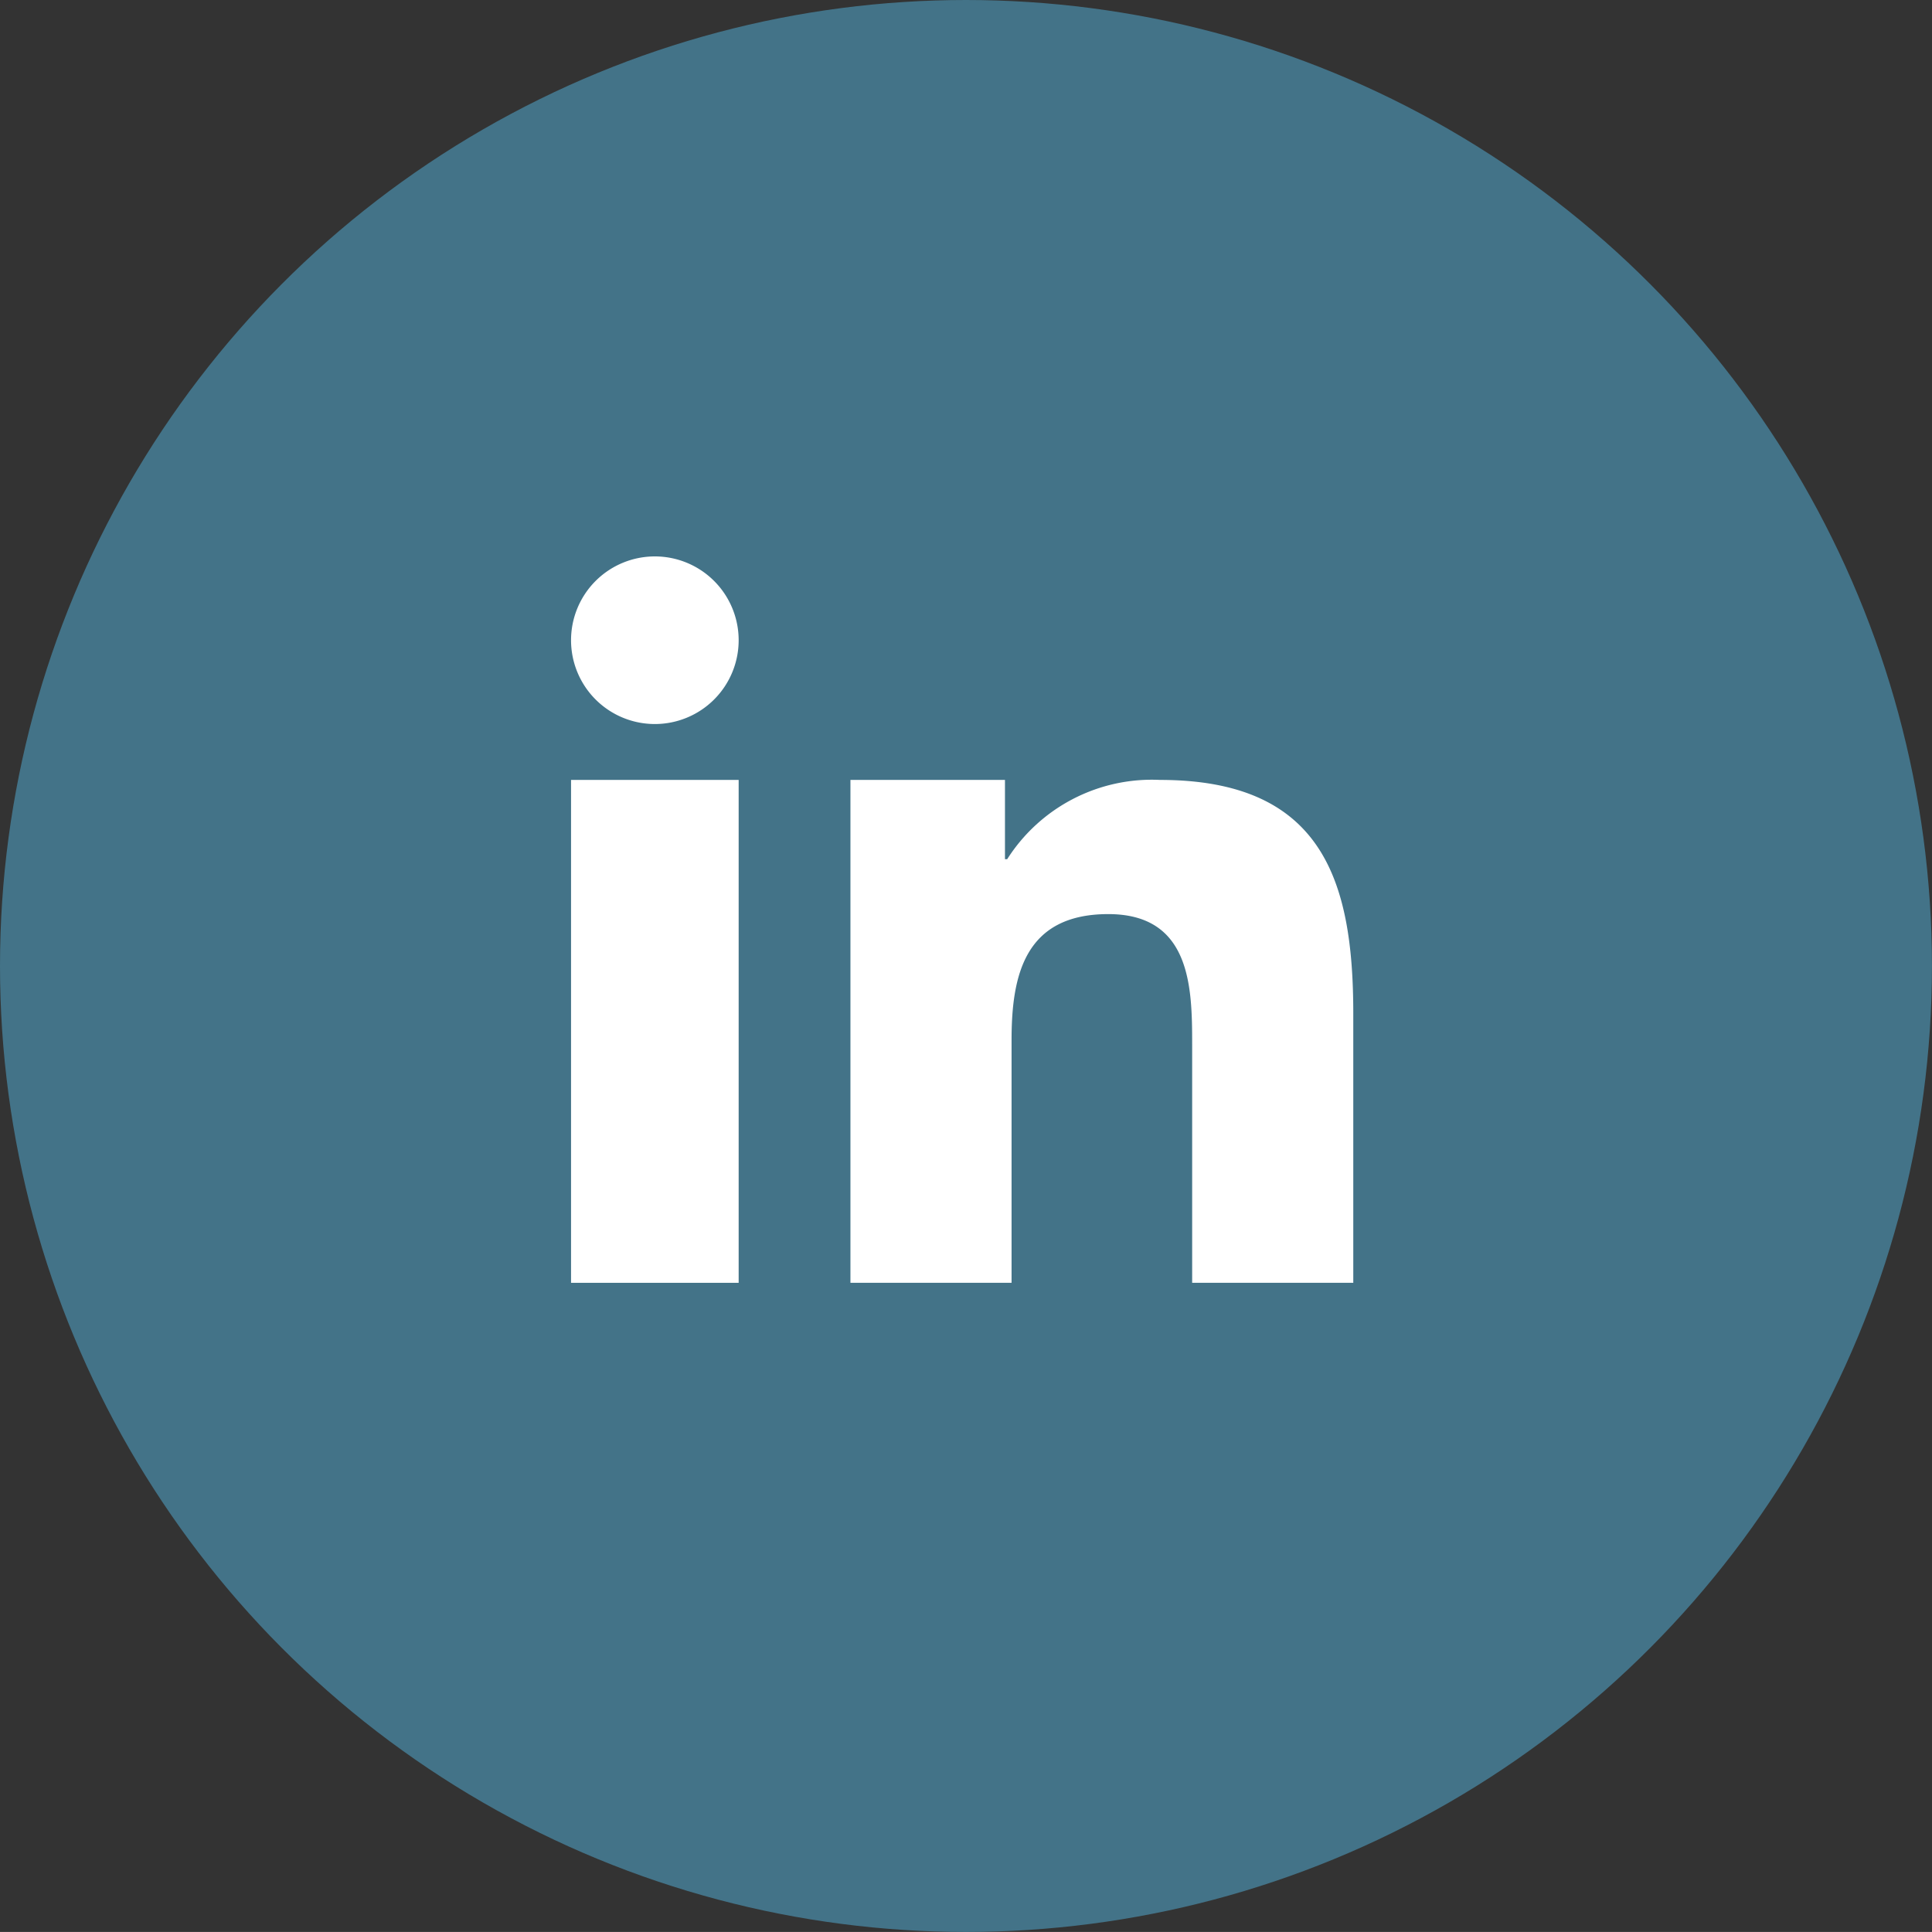
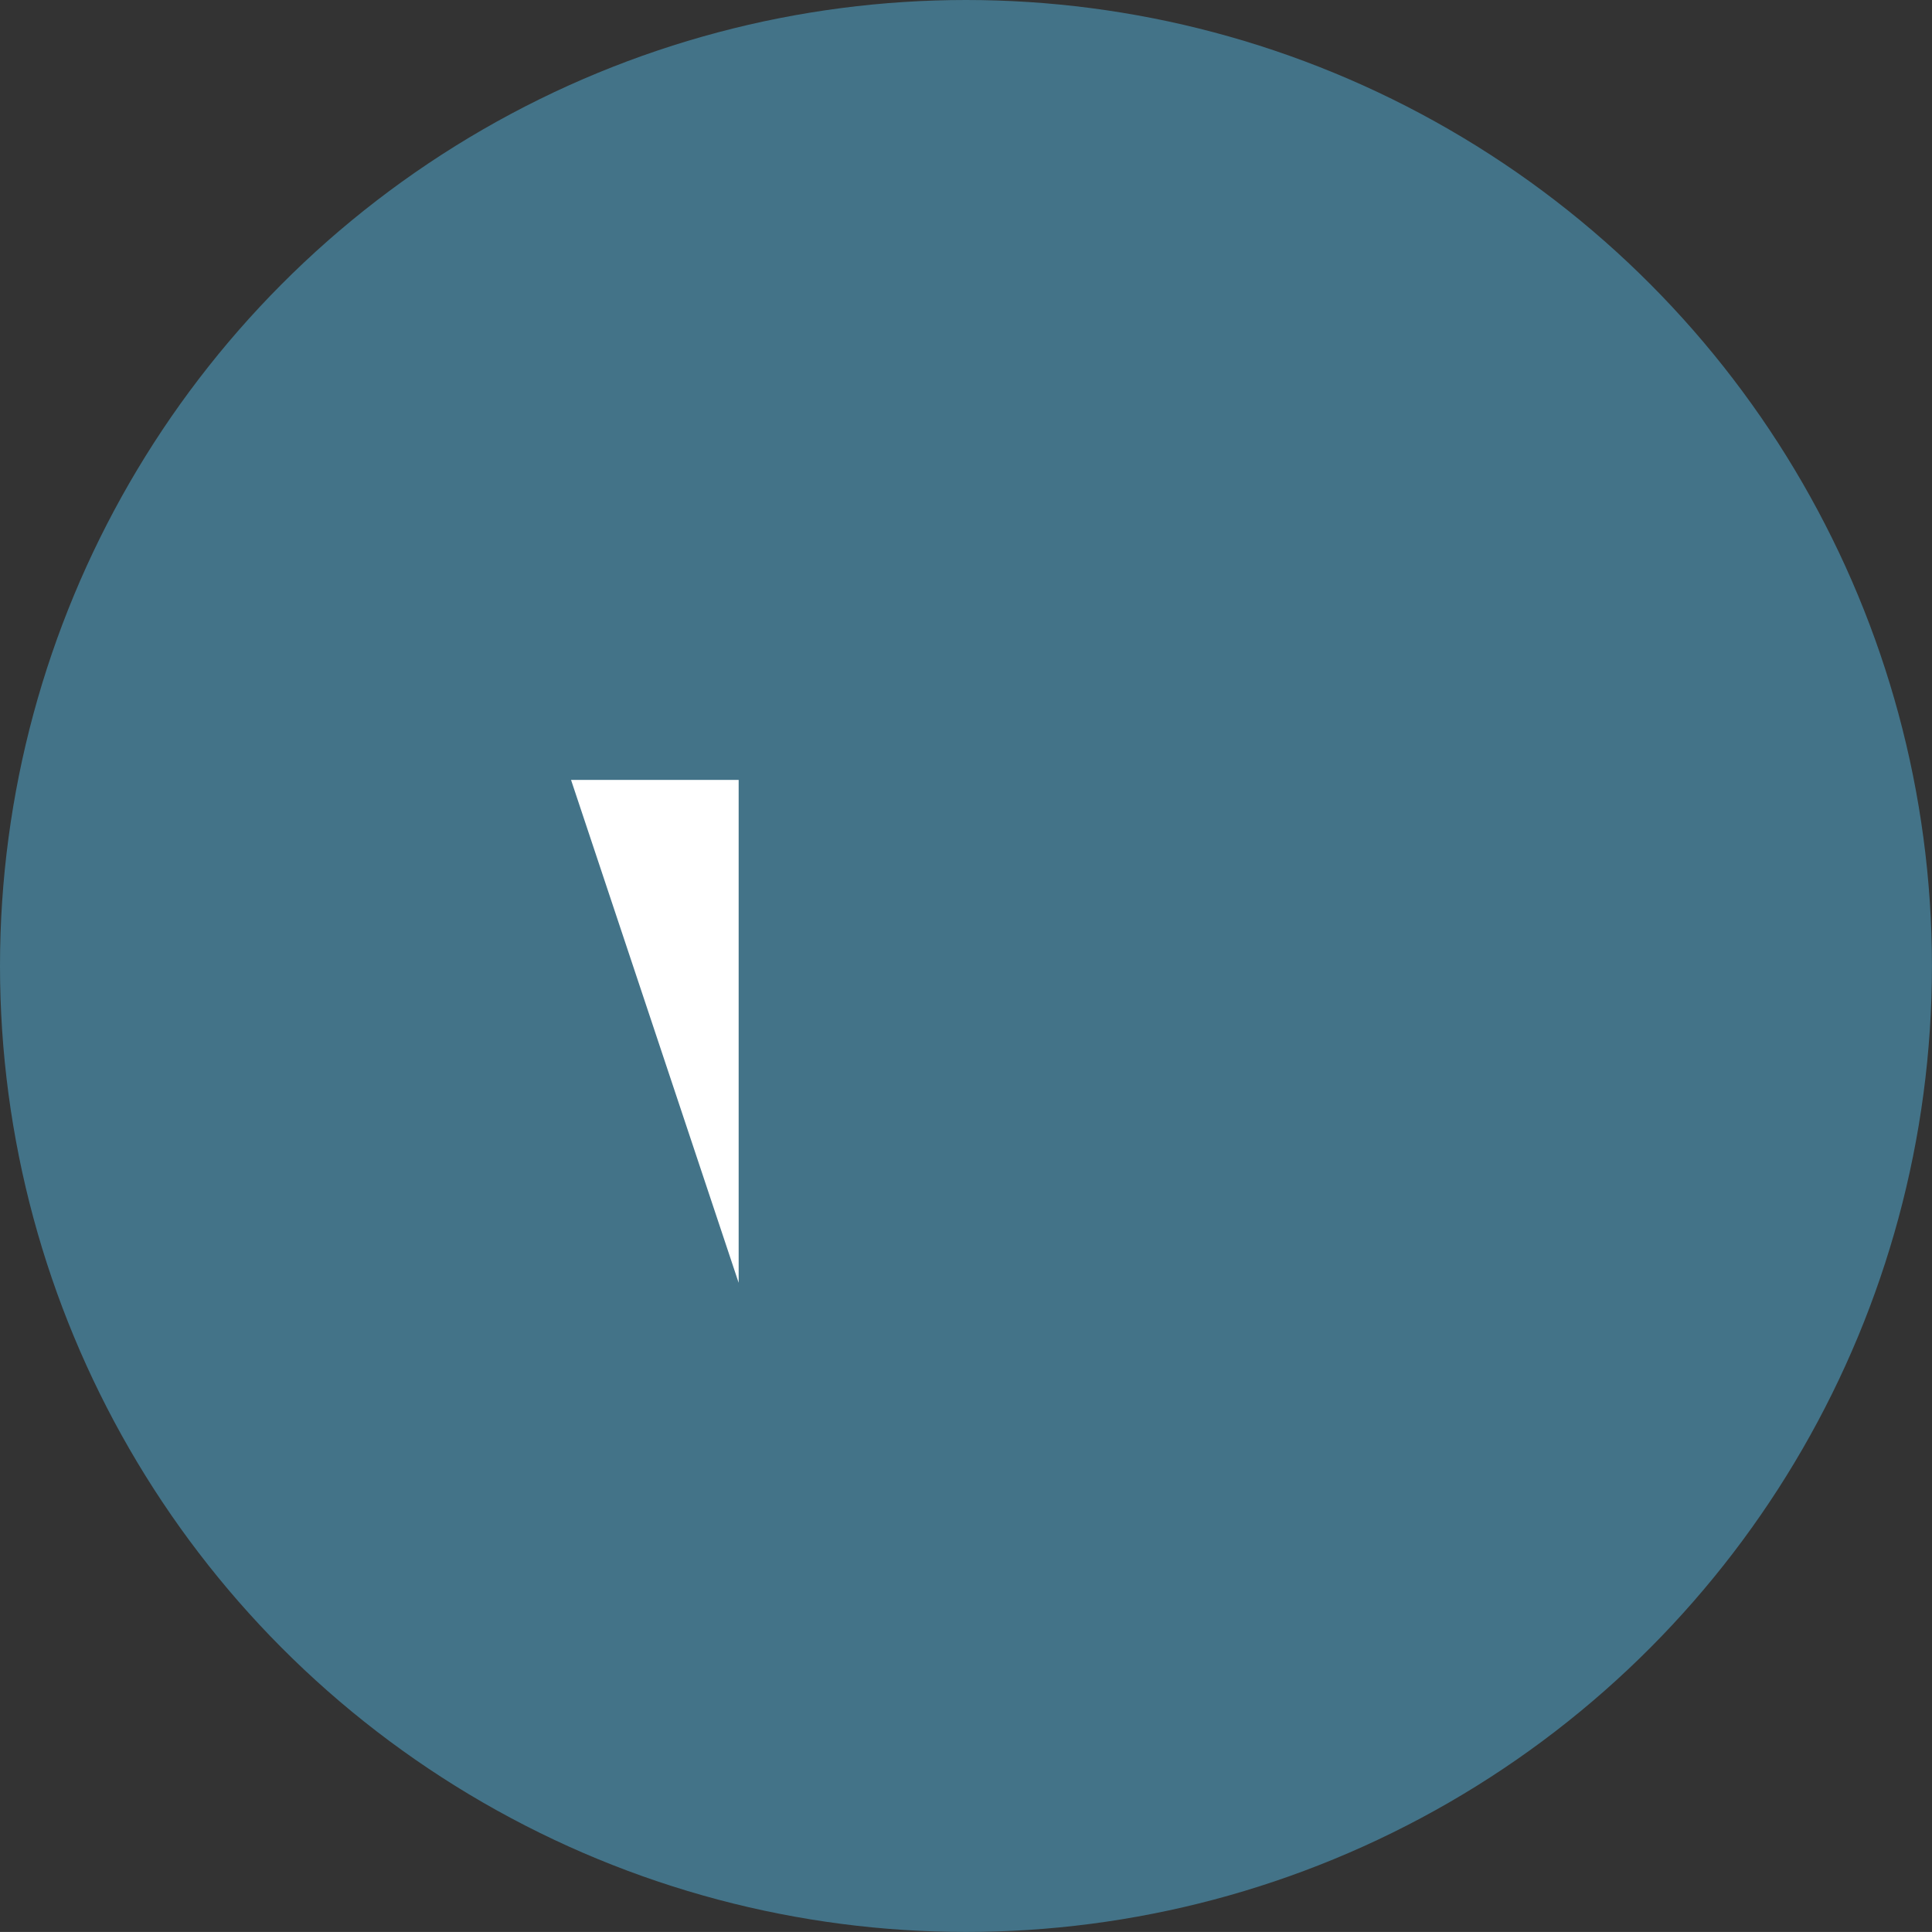
<svg xmlns="http://www.w3.org/2000/svg" width="37.507" height="37.506" viewBox="0 0 37.507 37.506">
  <rect x="0" y="0" width="37.507" height="37.506" fill="#333333" stroke="none" />
  <g id="linkedin" transform="translate(-1533.993 -3258.317)">
    <ellipse id="Ellipse_179" data-name="Ellipse 179" cx="18.753" cy="18.753" rx="18.753" ry="18.753" transform="translate(1533.993 3258.317)" fill="#437388" />
    <g id="linkedin2" transform="translate(1545.079 3269.119)">
-       <path id="Tracé_336" data-name="Tracé 336" d="M12,12h3v1.539h.043A3.329,3.329,0,0,1,18.008,12c3.168,0,3.754,1.973,3.754,4.538v5.225H18.634V17.131c0-1.1-.023-2.526-1.628-2.526-1.63,0-1.878,1.2-1.878,2.446v4.712H12Z" transform="translate(-6.576 -7.661)" fill="#fff" />
-       <path id="Tracé_337" data-name="Tracé 337" d="M2,12H5.254v9.763H2Z" transform="translate(-2 -7.661)" fill="#fff" />
-       <path id="Tracé_338" data-name="Tracé 338" d="M5.254,5.627A1.627,1.627,0,1,1,3.627,4,1.627,1.627,0,0,1,5.254,5.627Z" transform="translate(-2 -4)" fill="#fff" />
+       <path id="Tracé_337" data-name="Tracé 337" d="M2,12H5.254v9.763Z" transform="translate(-2 -7.661)" fill="#fff" />
    </g>
  </g>
</svg>